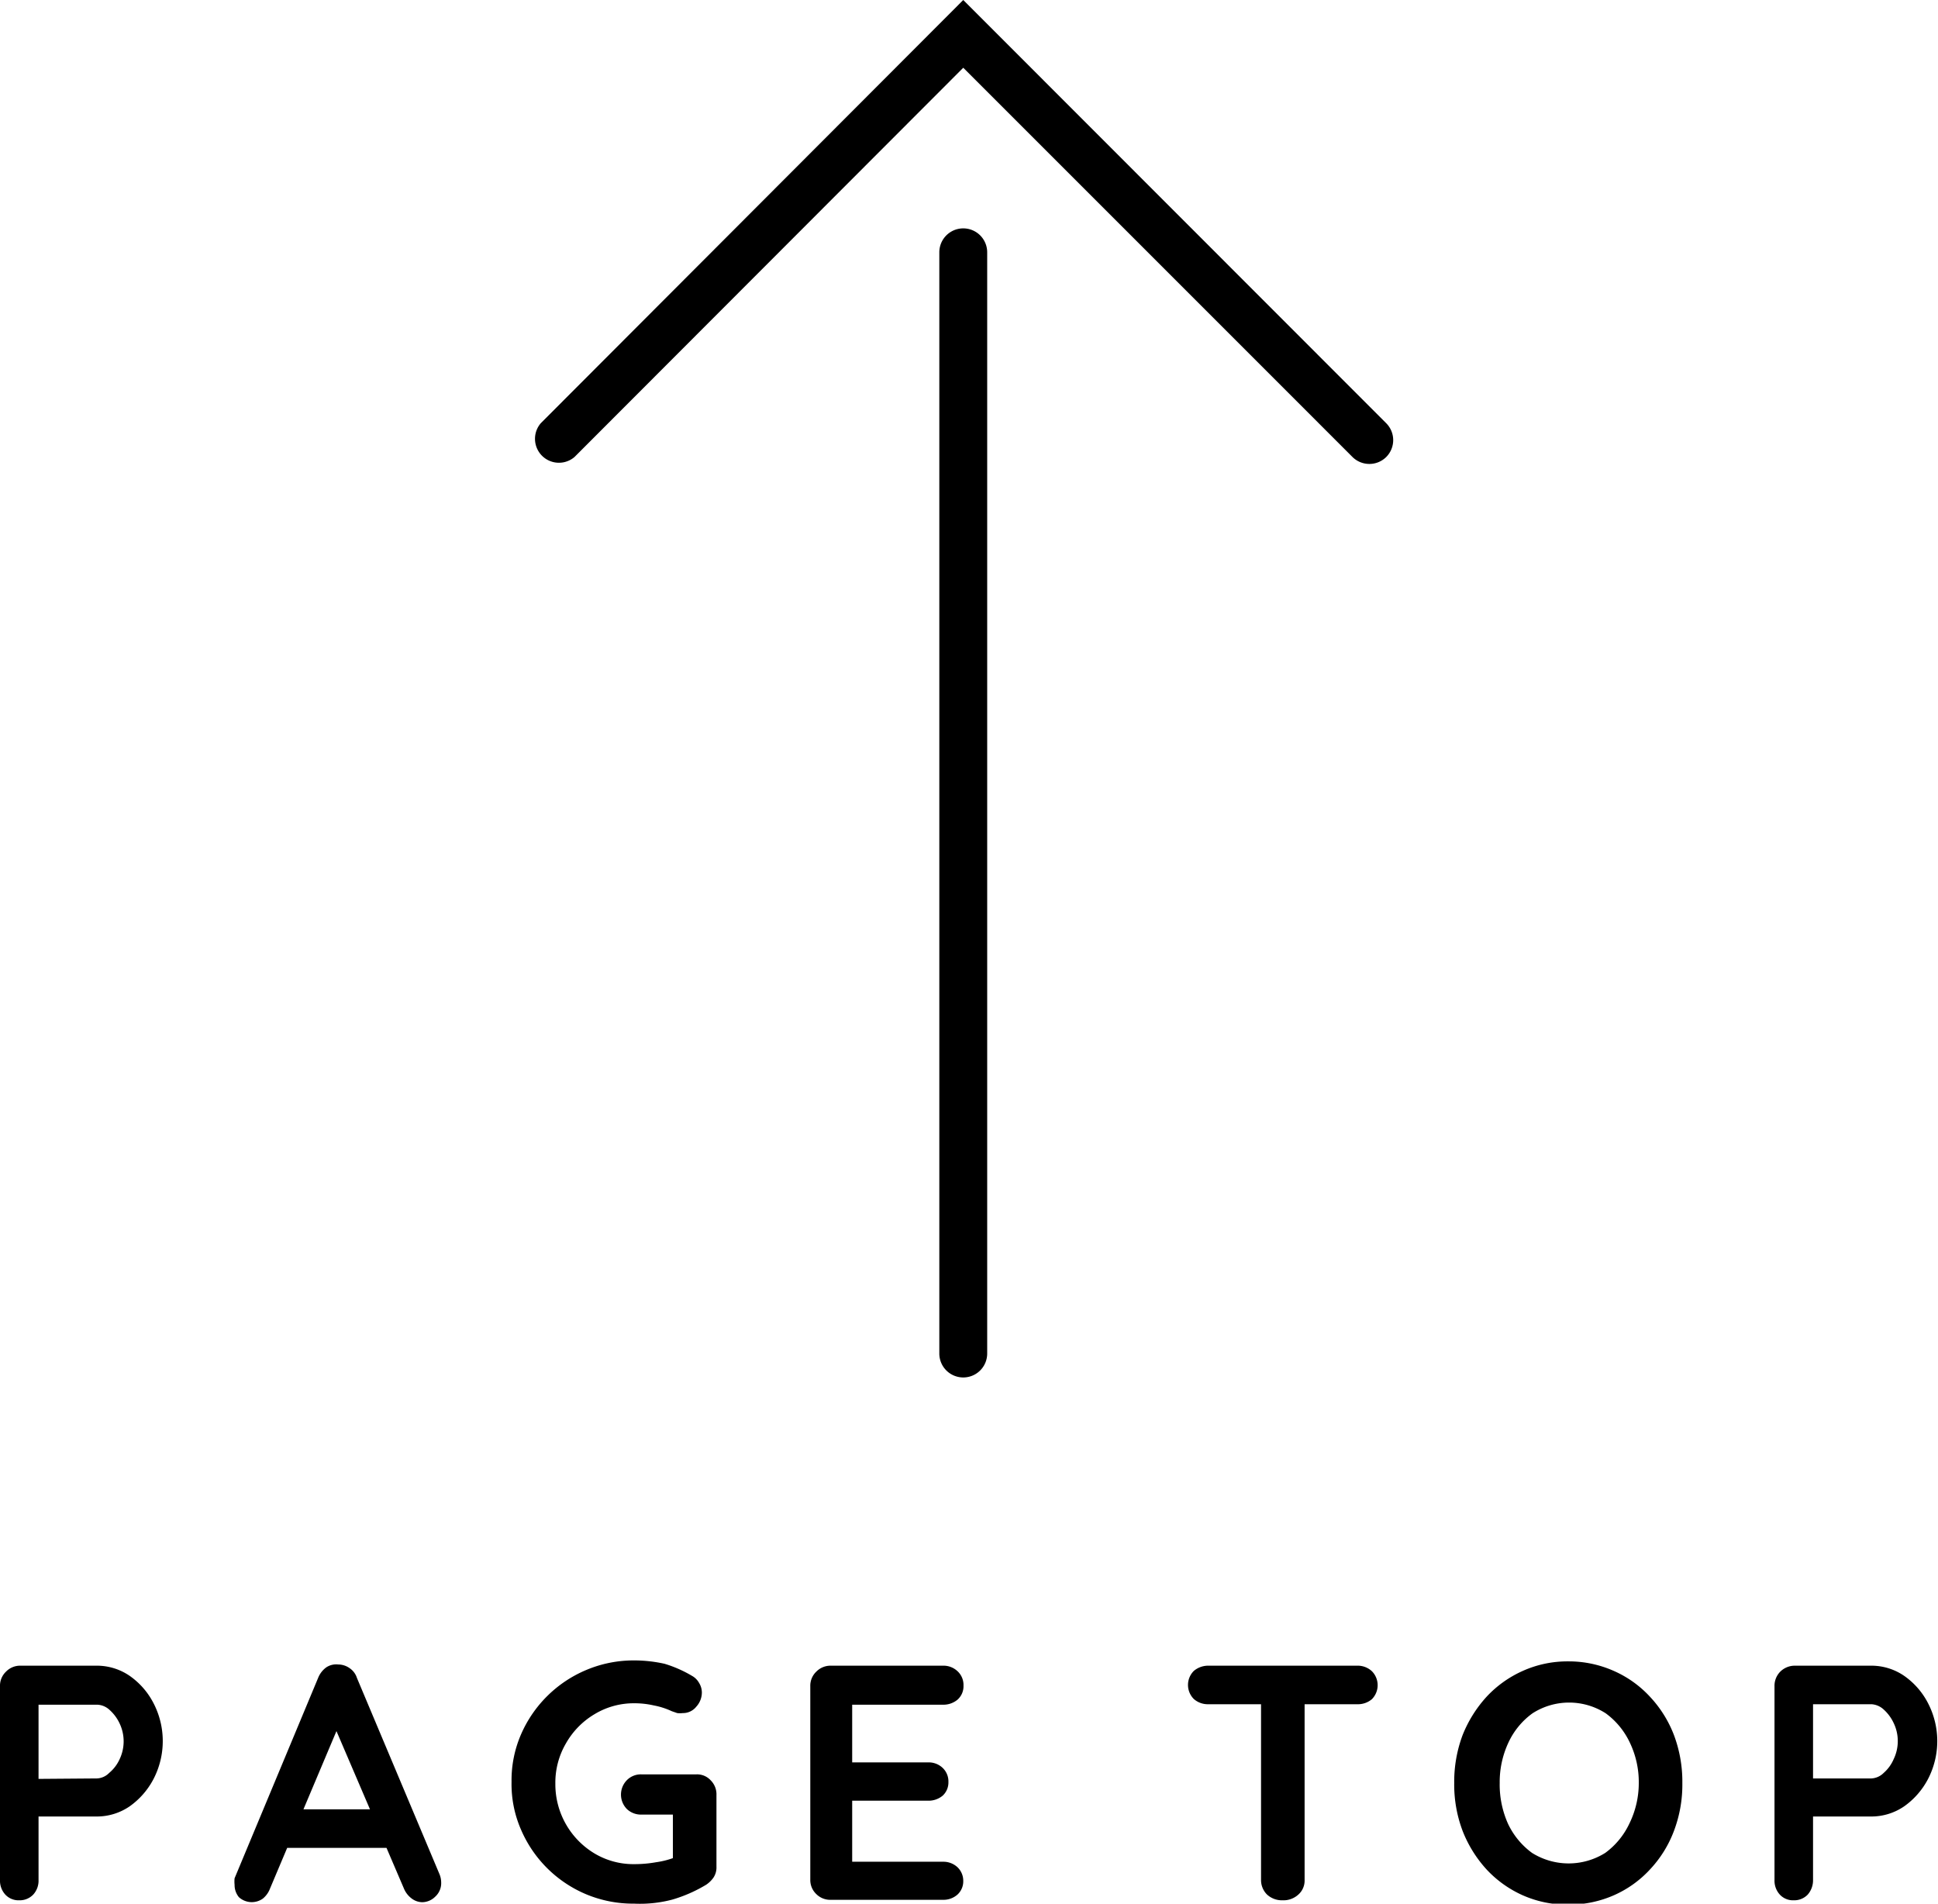
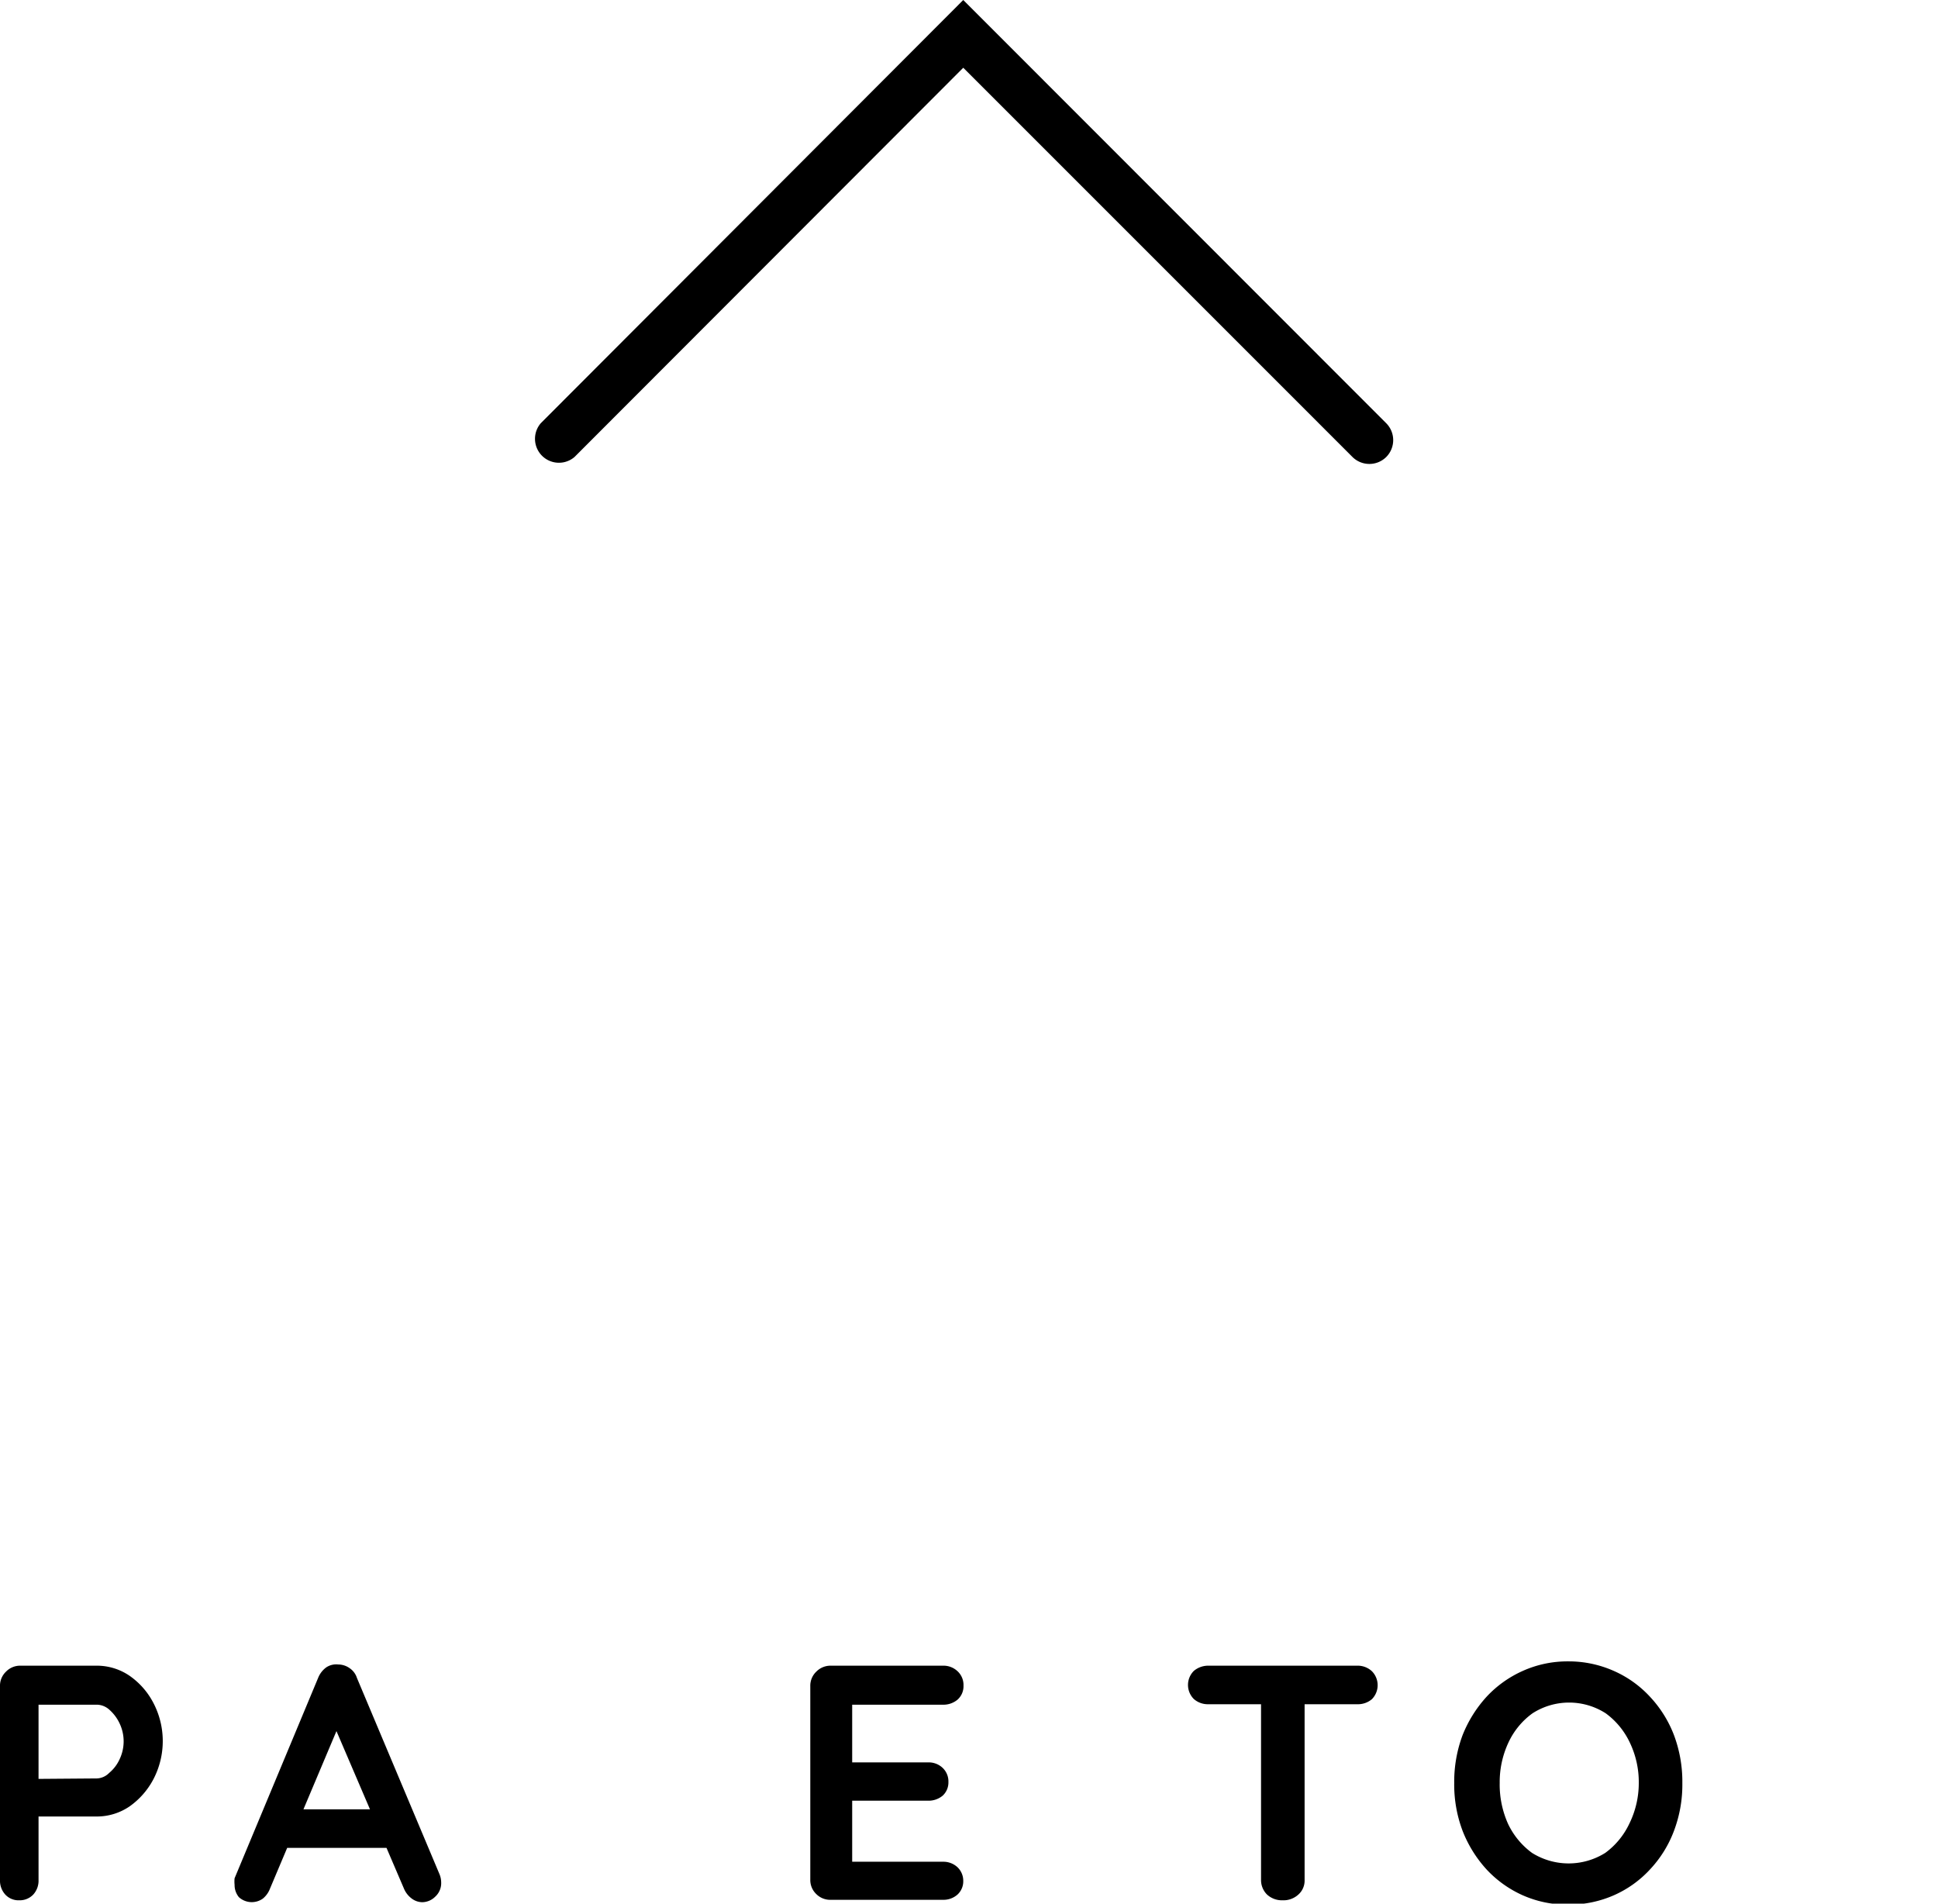
<svg xmlns="http://www.w3.org/2000/svg" viewBox="0 0 80.96 79.52">
  <g id="レイヤー_2" data-name="レイヤー 2">
    <g id="レイヤー_1-2" data-name="レイヤー 1">
-       <path d="M40.24,57.54a1,1,0,0,1-1-1v-46a1,1,0,0,1,2,0v46A1,1,0,0,1,40.24,57.54Z" />
      <path d="M57.21,19.38a1,1,0,0,1-.71-.29L40.24,2.83,24,19.09a1,1,0,0,1-1.41-1.41L40.24,0,57.91,17.68a1,1,0,0,1,0,1.41A1,1,0,0,1,57.21,19.38Z" />
      <path d="M4.05,69.58A2.42,2.42,0,0,1,5.41,70a3.15,3.15,0,0,1,1,1.14,3.44,3.44,0,0,1,0,3.18,3.23,3.23,0,0,1-1,1.14,2.42,2.42,0,0,1-1.36.42H1.47l.14-.25v2.9a.86.86,0,0,1-.22.61.78.78,0,0,1-.59.24.75.75,0,0,1-.58-.24A.86.86,0,0,1,0,78.53V70.44a.81.81,0,0,1,.25-.61.82.82,0,0,1,.6-.25Zm0,4.71a.76.76,0,0,0,.51-.23A1.61,1.61,0,0,0,5,73.48,1.74,1.74,0,0,0,5,72a1.76,1.76,0,0,0-.42-.57.8.8,0,0,0-.51-.22H1.44l.17-.25v3.57l-.15-.22Z" />
      <path d="M14.28,71.78l-3,7.11a1,1,0,0,1-.3.42.8.8,0,0,1-1-.06.8.8,0,0,1-.18-.52,1.26,1.26,0,0,1,0-.27l3.49-8.37a1,1,0,0,1,.34-.44.75.75,0,0,1,.5-.12.82.82,0,0,1,.47.15.77.77,0,0,1,.31.41l3.45,8.2a.9.9,0,0,1,.07.34.76.76,0,0,1-.25.6.78.78,0,0,1-.54.23.75.75,0,0,1-.45-.16,1,1,0,0,1-.32-.42l-3-7Zm-2.59,5.41.77-1.61h3.78l.27,1.61Z" />
-       <path d="M26.49,79.52a5.08,5.08,0,0,1-2-.39,5.11,5.11,0,0,1-2.72-2.69,4.74,4.74,0,0,1-.4-2,4.81,4.81,0,0,1,.4-2,5.14,5.14,0,0,1,2.72-2.68,5.09,5.09,0,0,1,2-.4,5.88,5.88,0,0,1,1.27.14A5.15,5.15,0,0,1,28.9,70a.77.77,0,0,1,.31.31.76.76,0,0,1,.11.38.88.88,0,0,1-.23.6.71.71,0,0,1-.57.27.91.91,0,0,1-.23,0l-.23-.08a3.13,3.13,0,0,0-.75-.24,3.62,3.62,0,0,0-.82-.09,3.16,3.16,0,0,0-1.66.46,3.32,3.32,0,0,0-1.19,1.22,3.24,3.24,0,0,0-.44,1.68,3.37,3.37,0,0,0,1.63,2.91,3.16,3.16,0,0,0,1.66.45,5.13,5.13,0,0,0,.92-.08,3.52,3.52,0,0,0,.83-.22l-.13.42v-2.4l.24.21H26.8a.85.85,0,0,1-.61-.23.86.86,0,0,1,0-1.21.82.82,0,0,1,.61-.24h2.29a.77.77,0,0,1,.6.25.82.82,0,0,1,.24.61v3a.76.76,0,0,1-.13.46,1.17,1.17,0,0,1-.3.29,6,6,0,0,1-1.41.62A5.29,5.29,0,0,1,26.49,79.52Z" />
      <path d="M34.71,69.58H39.4a.85.85,0,0,1,.61.24.78.78,0,0,1,.24.59A.75.75,0,0,1,40,71a.92.92,0,0,1-.61.21H35.48L35.6,71v2.73l-.11-.11h3.28a.84.84,0,0,1,.61.23.78.78,0,0,1,.24.59.75.75,0,0,1-.24.57.92.92,0,0,1-.61.21H35.53l.07-.11V77.9l-.11-.13H39.4A.86.86,0,0,1,40,78a.78.78,0,0,1,.24.57.75.75,0,0,1-.24.57.88.88,0,0,1-.61.22H34.71a.82.82,0,0,1-.61-.24.81.81,0,0,1-.25-.61V70.44a.81.81,0,0,1,.25-.61A.83.83,0,0,1,34.71,69.58Z" />
      <path d="M50.48,71.19a.88.88,0,0,1-.61-.22.83.83,0,0,1,0-1.17.93.93,0,0,1,.61-.22H56.7a.87.87,0,0,1,.61.23.83.83,0,0,1,0,1.17.9.9,0,0,1-.61.21Zm3.1,8.19a.92.92,0,0,1-.65-.24.85.85,0,0,1-.25-.61V70.41H54.5v8.12a.78.78,0,0,1-.26.61A.92.92,0,0,1,53.58,79.38Z" />
      <path d="M70.28,74.48a5.46,5.46,0,0,1-.35,2,4.83,4.83,0,0,1-1,1.61,4.54,4.54,0,0,1-1.51,1.08,4.63,4.63,0,0,1-1.91.39,4.55,4.55,0,0,1-1.9-.39,4.64,4.64,0,0,1-1.51-1.08,5.18,5.18,0,0,1-1-1.61,5.46,5.46,0,0,1-.35-2,5.54,5.54,0,0,1,.35-2,5.25,5.25,0,0,1,1-1.6,4.64,4.64,0,0,1,1.51-1.08,4.55,4.55,0,0,1,1.9-.4,4.63,4.63,0,0,1,1.91.4,4.54,4.54,0,0,1,1.51,1.08,4.89,4.89,0,0,1,1,1.6A5.54,5.54,0,0,1,70.28,74.48Zm-1.82,0a3.82,3.82,0,0,0-.38-1.7,3.2,3.2,0,0,0-1-1.21,2.83,2.83,0,0,0-3.06,0,3.13,3.13,0,0,0-1,1.21,3.89,3.89,0,0,0-.37,1.7A4,4,0,0,0,63,76.19a3.2,3.2,0,0,0,1,1.21,2.88,2.88,0,0,0,3.06,0,3.2,3.2,0,0,0,1-1.21A3.84,3.84,0,0,0,68.46,74.48Z" />
-       <path d="M78.18,69.58a2.42,2.42,0,0,1,1.36.42,3.15,3.15,0,0,1,1,1.14,3.44,3.44,0,0,1,0,3.18,3.23,3.23,0,0,1-1,1.14,2.42,2.42,0,0,1-1.36.42H75.6l.14-.25v2.9a.91.91,0,0,1-.22.61.78.78,0,0,1-.59.24.75.75,0,0,1-.58-.24.86.86,0,0,1-.22-.61V70.44a.84.84,0,0,1,.24-.61.86.86,0,0,1,.61-.25Zm0,4.71a.78.78,0,0,0,.51-.23,1.61,1.61,0,0,0,.42-.58,1.74,1.74,0,0,0,0-1.5,1.76,1.76,0,0,0-.42-.57.82.82,0,0,0-.51-.22H75.57l.17-.25v3.57l-.15-.22Z" />
    </g>
  </g>
</svg>